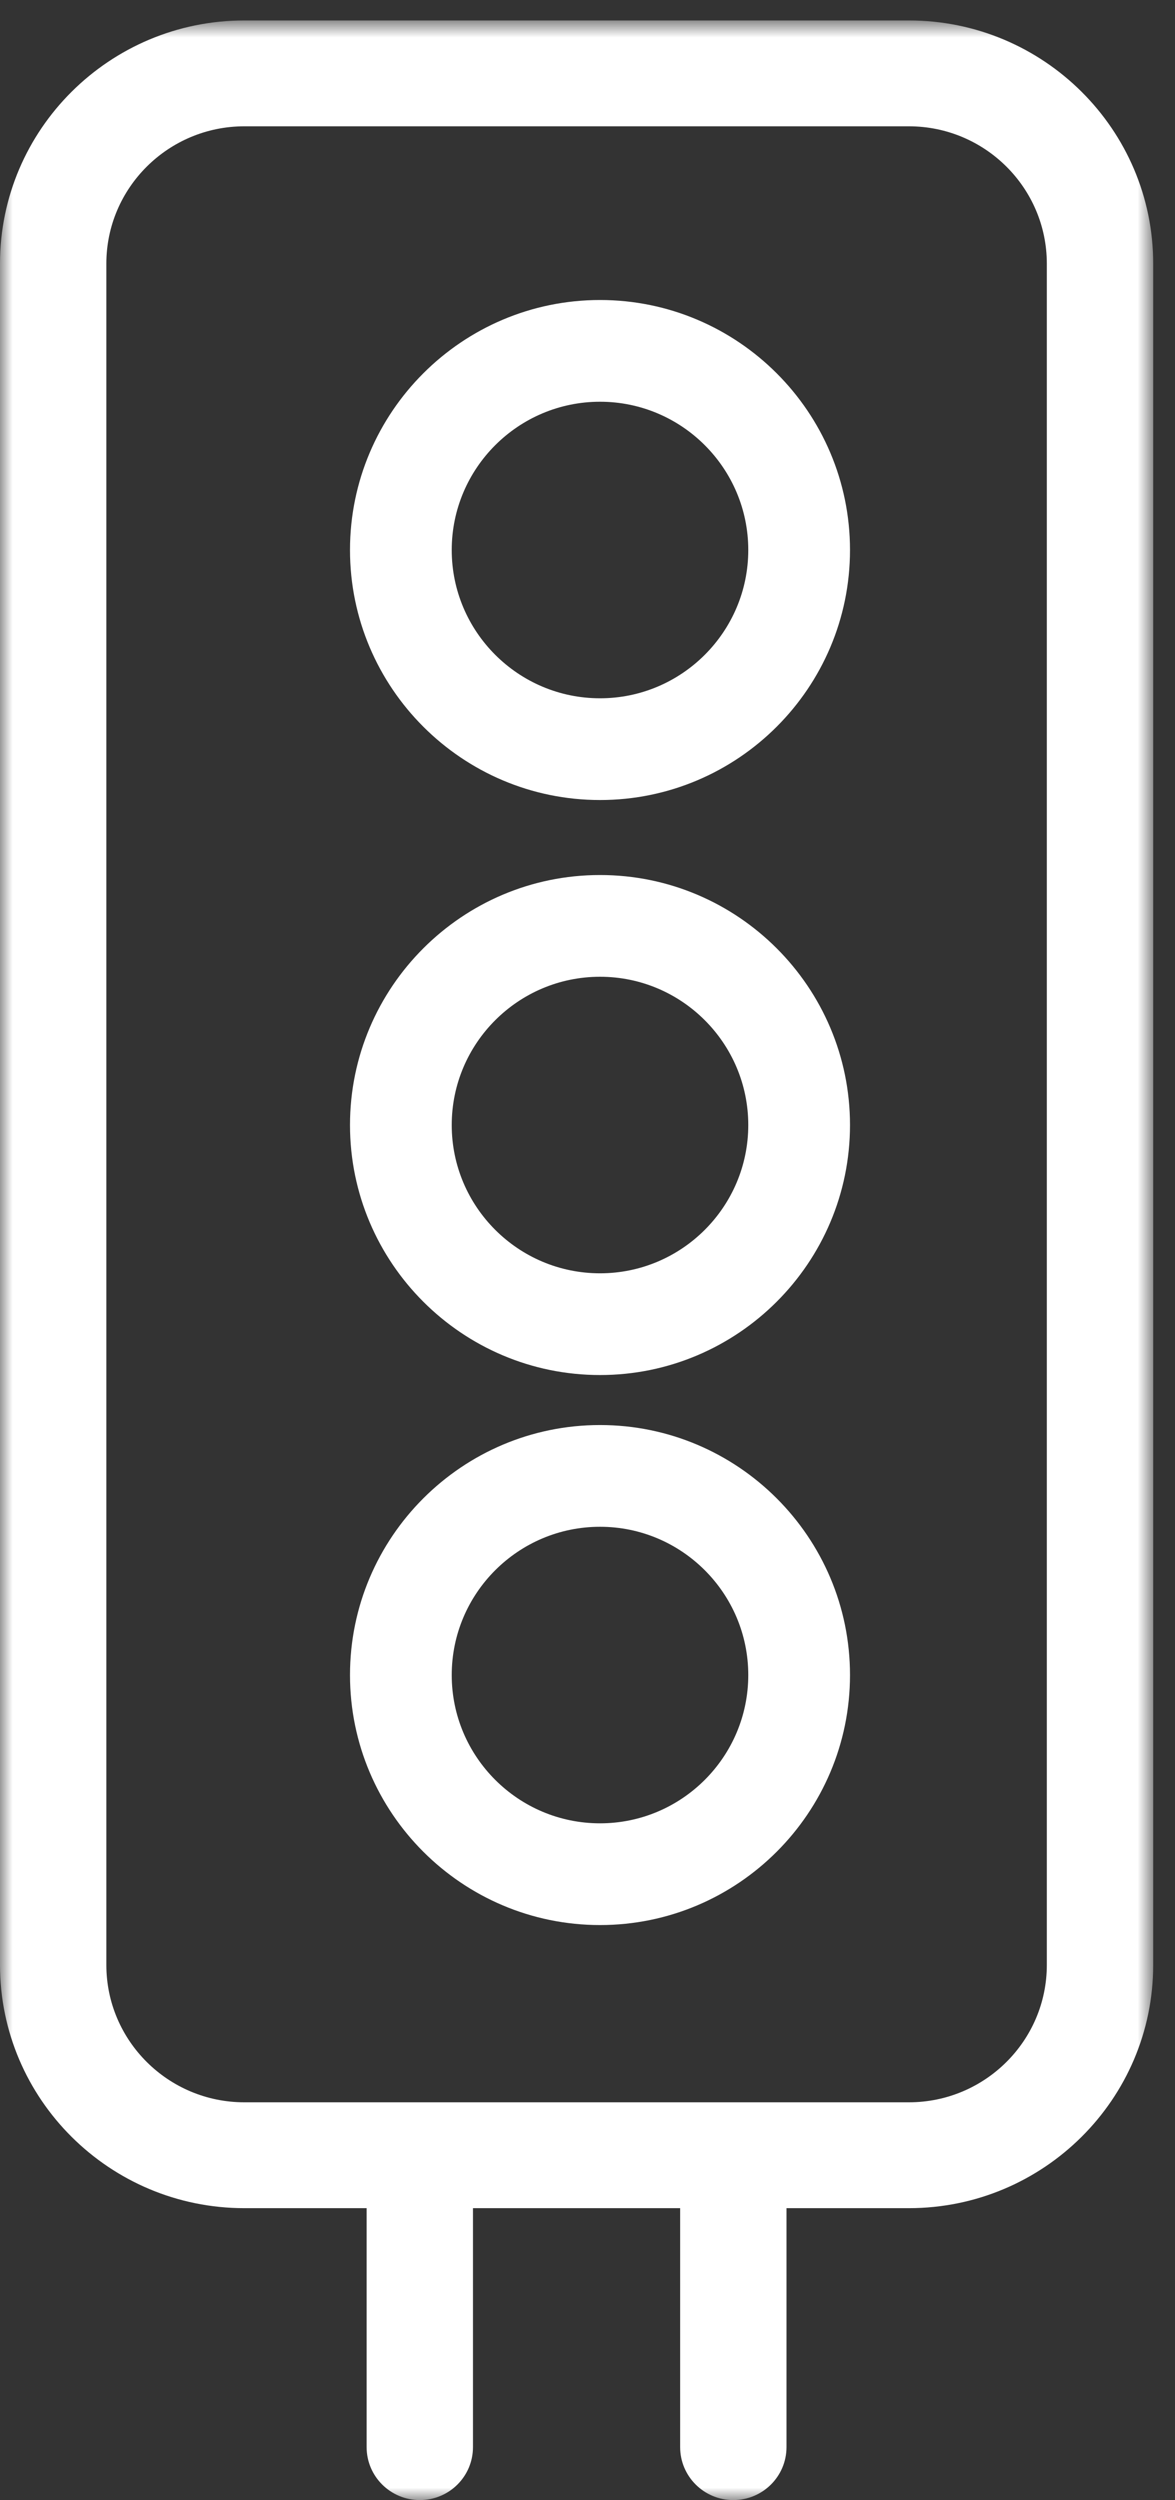
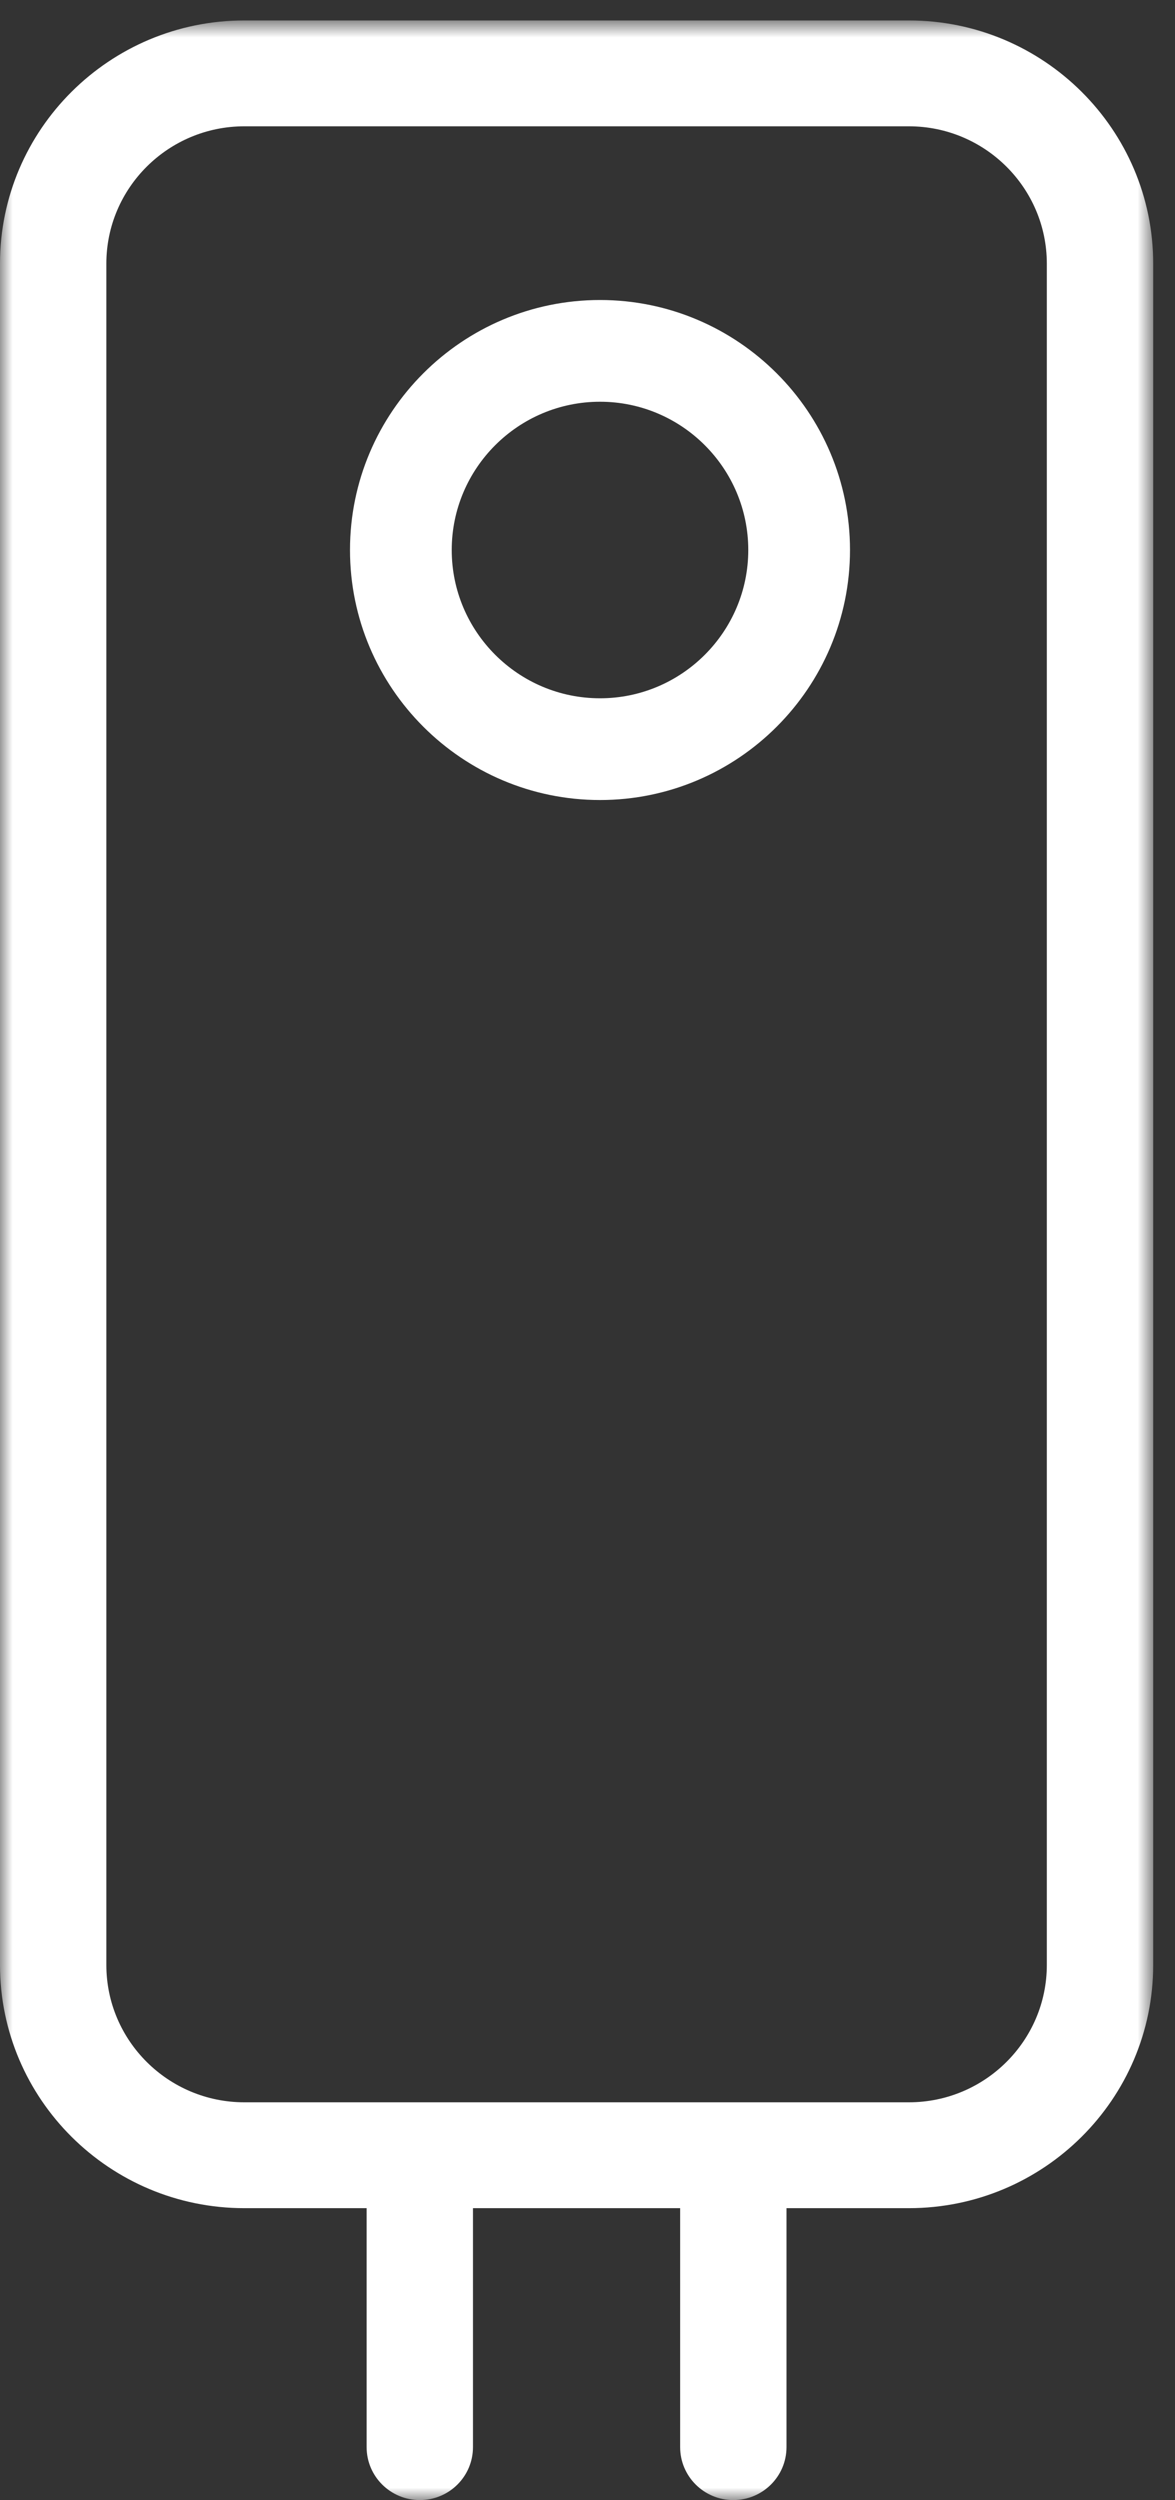
<svg xmlns="http://www.w3.org/2000/svg" xmlns:xlink="http://www.w3.org/1999/xlink" width="47px" height="100px" viewBox="0 0 47 100" version="1.1">
  <rect x="0" y="0" width="47" height="100" fill="#333333" stroke="none" />
  <title>TRAFFIC ACCIDENT</title>
  <desc>Created with Sketch.</desc>
  <defs>
    <polygon id="path-1" points="0 0.818 46.128 0.818 46.128 100 0 100" />
  </defs>
  <g id="Cases-We-Handle---desktop" stroke="none" stroke-width="1" fill="none" fill-rule="evenodd">
    <g id="Cases-We-Handle---Desktop" transform="translate(-697, -1745)">
      <g id="TRAFFIC-ACCIDENT" transform="translate(697, 1745)">
        <g id="Group-3">
          <mask id="mask-2" fill="white">
            <use xlink:href="#path-1" />
          </mask>
          <g id="Clip-2" />
          <path d="M41.873,78.598 C41.873,81.627 39.397,84.09 36.355,84.09 L29.332,84.09 L16.793,84.09 L9.774,84.09 C6.73,84.09 4.254,81.627 4.254,78.598 L4.254,10.544 C4.254,7.516 6.73,5.052 9.774,5.052 L36.355,5.052 C39.397,5.052 41.873,7.516 41.873,10.544 L41.873,78.598 Z M36.355,0.818 L9.774,0.818 C4.383,0.818 -0,5.181 -0,10.544 L-0,78.598 C-0,83.961 4.383,88.324 9.774,88.324 L14.665,88.324 L14.665,97.882 C14.665,99.053 15.618,100 16.793,100 C17.968,100 18.919,99.053 18.919,97.882 L18.919,88.324 L27.206,88.324 L27.206,97.882 C27.206,99.053 28.159,100 29.332,100 C30.507,100 31.46,99.053 31.46,97.882 L31.46,88.324 L36.355,88.324 C41.744,88.324 46.128,83.961 46.128,78.598 L46.128,10.544 C46.128,5.181 41.744,0.818 36.355,0.818 Z" id="Fill-1" fill="#FFFFFF" mask="url(#mask-2)" />
        </g>
        <path d="M24.001,27.931 C20.73,27.931 18.069,25.269 18.069,22 C18.069,18.729 20.73,16.069 24.001,16.069 C27.27,16.069 29.931,18.729 29.931,22 C29.931,25.269 27.27,27.931 24.001,27.931 M24.001,12 C18.487,12 14,16.486 14,22 C14,27.514 18.487,32 24.001,32 C29.514,32 34,27.514 34,22 C34,16.486 29.514,12 24.001,12" id="Fill-4" fill="#FFFFFF" />
-         <path d="M24.001,50.931 C20.73,50.931 18.069,48.271 18.069,45 C18.069,41.729 20.73,39.069 24.001,39.069 C27.27,39.069 29.931,41.729 29.931,45 C29.931,48.271 27.27,50.931 24.001,50.931 M24.001,35 C18.487,35 14,39.486 14,45 C14,50.514 18.487,55 24.001,55 C29.514,55 34,50.514 34,45 C34,39.486 29.514,35 24.001,35" id="Fill-6" fill="#FFFFFF" />
-         <path d="M24.001,72.931 C20.73,72.931 18.069,70.271 18.069,67 C18.069,63.729 20.73,61.069 24.001,61.069 C27.27,61.069 29.931,63.729 29.931,67 C29.931,70.271 27.27,72.931 24.001,72.931 M24.001,57 C18.487,57 14,61.486 14,67 C14,72.514 18.487,77 24.001,77 C29.514,77 34,72.514 34,67 C34,61.486 29.514,57 24.001,57" id="Fill-8" fill="#FFFFFF" />
      </g>
    </g>
  </g>
</svg>